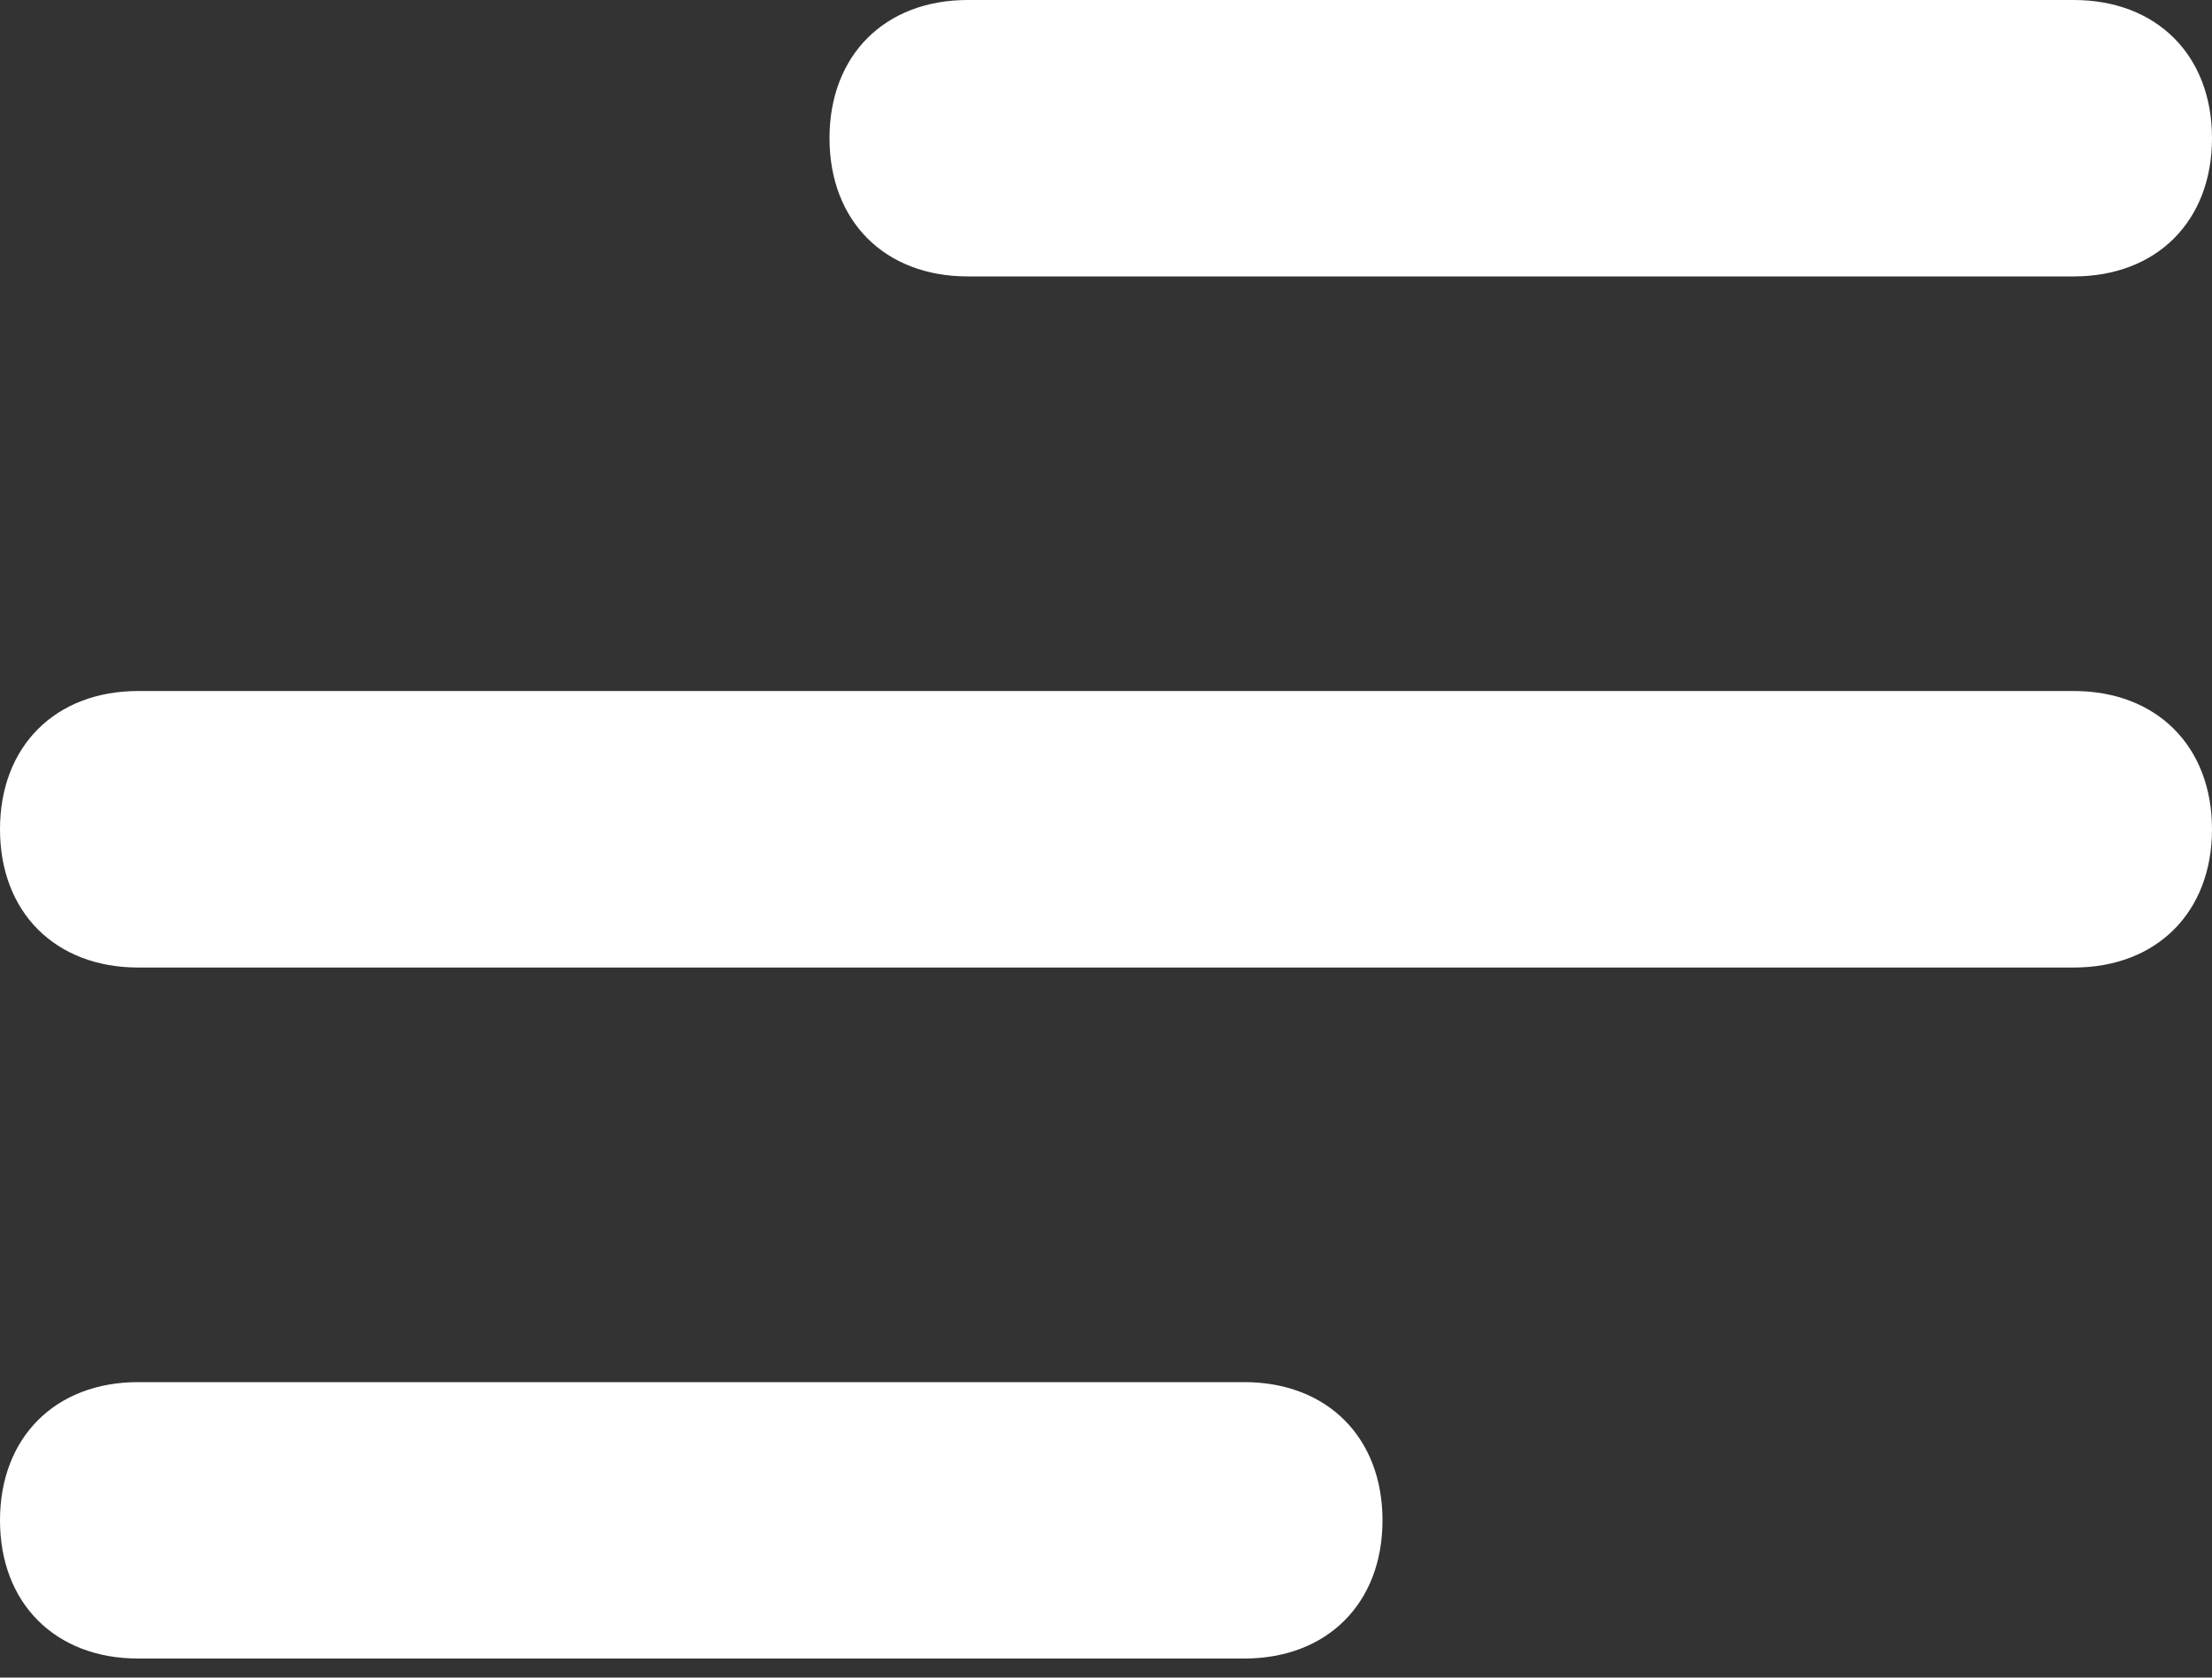
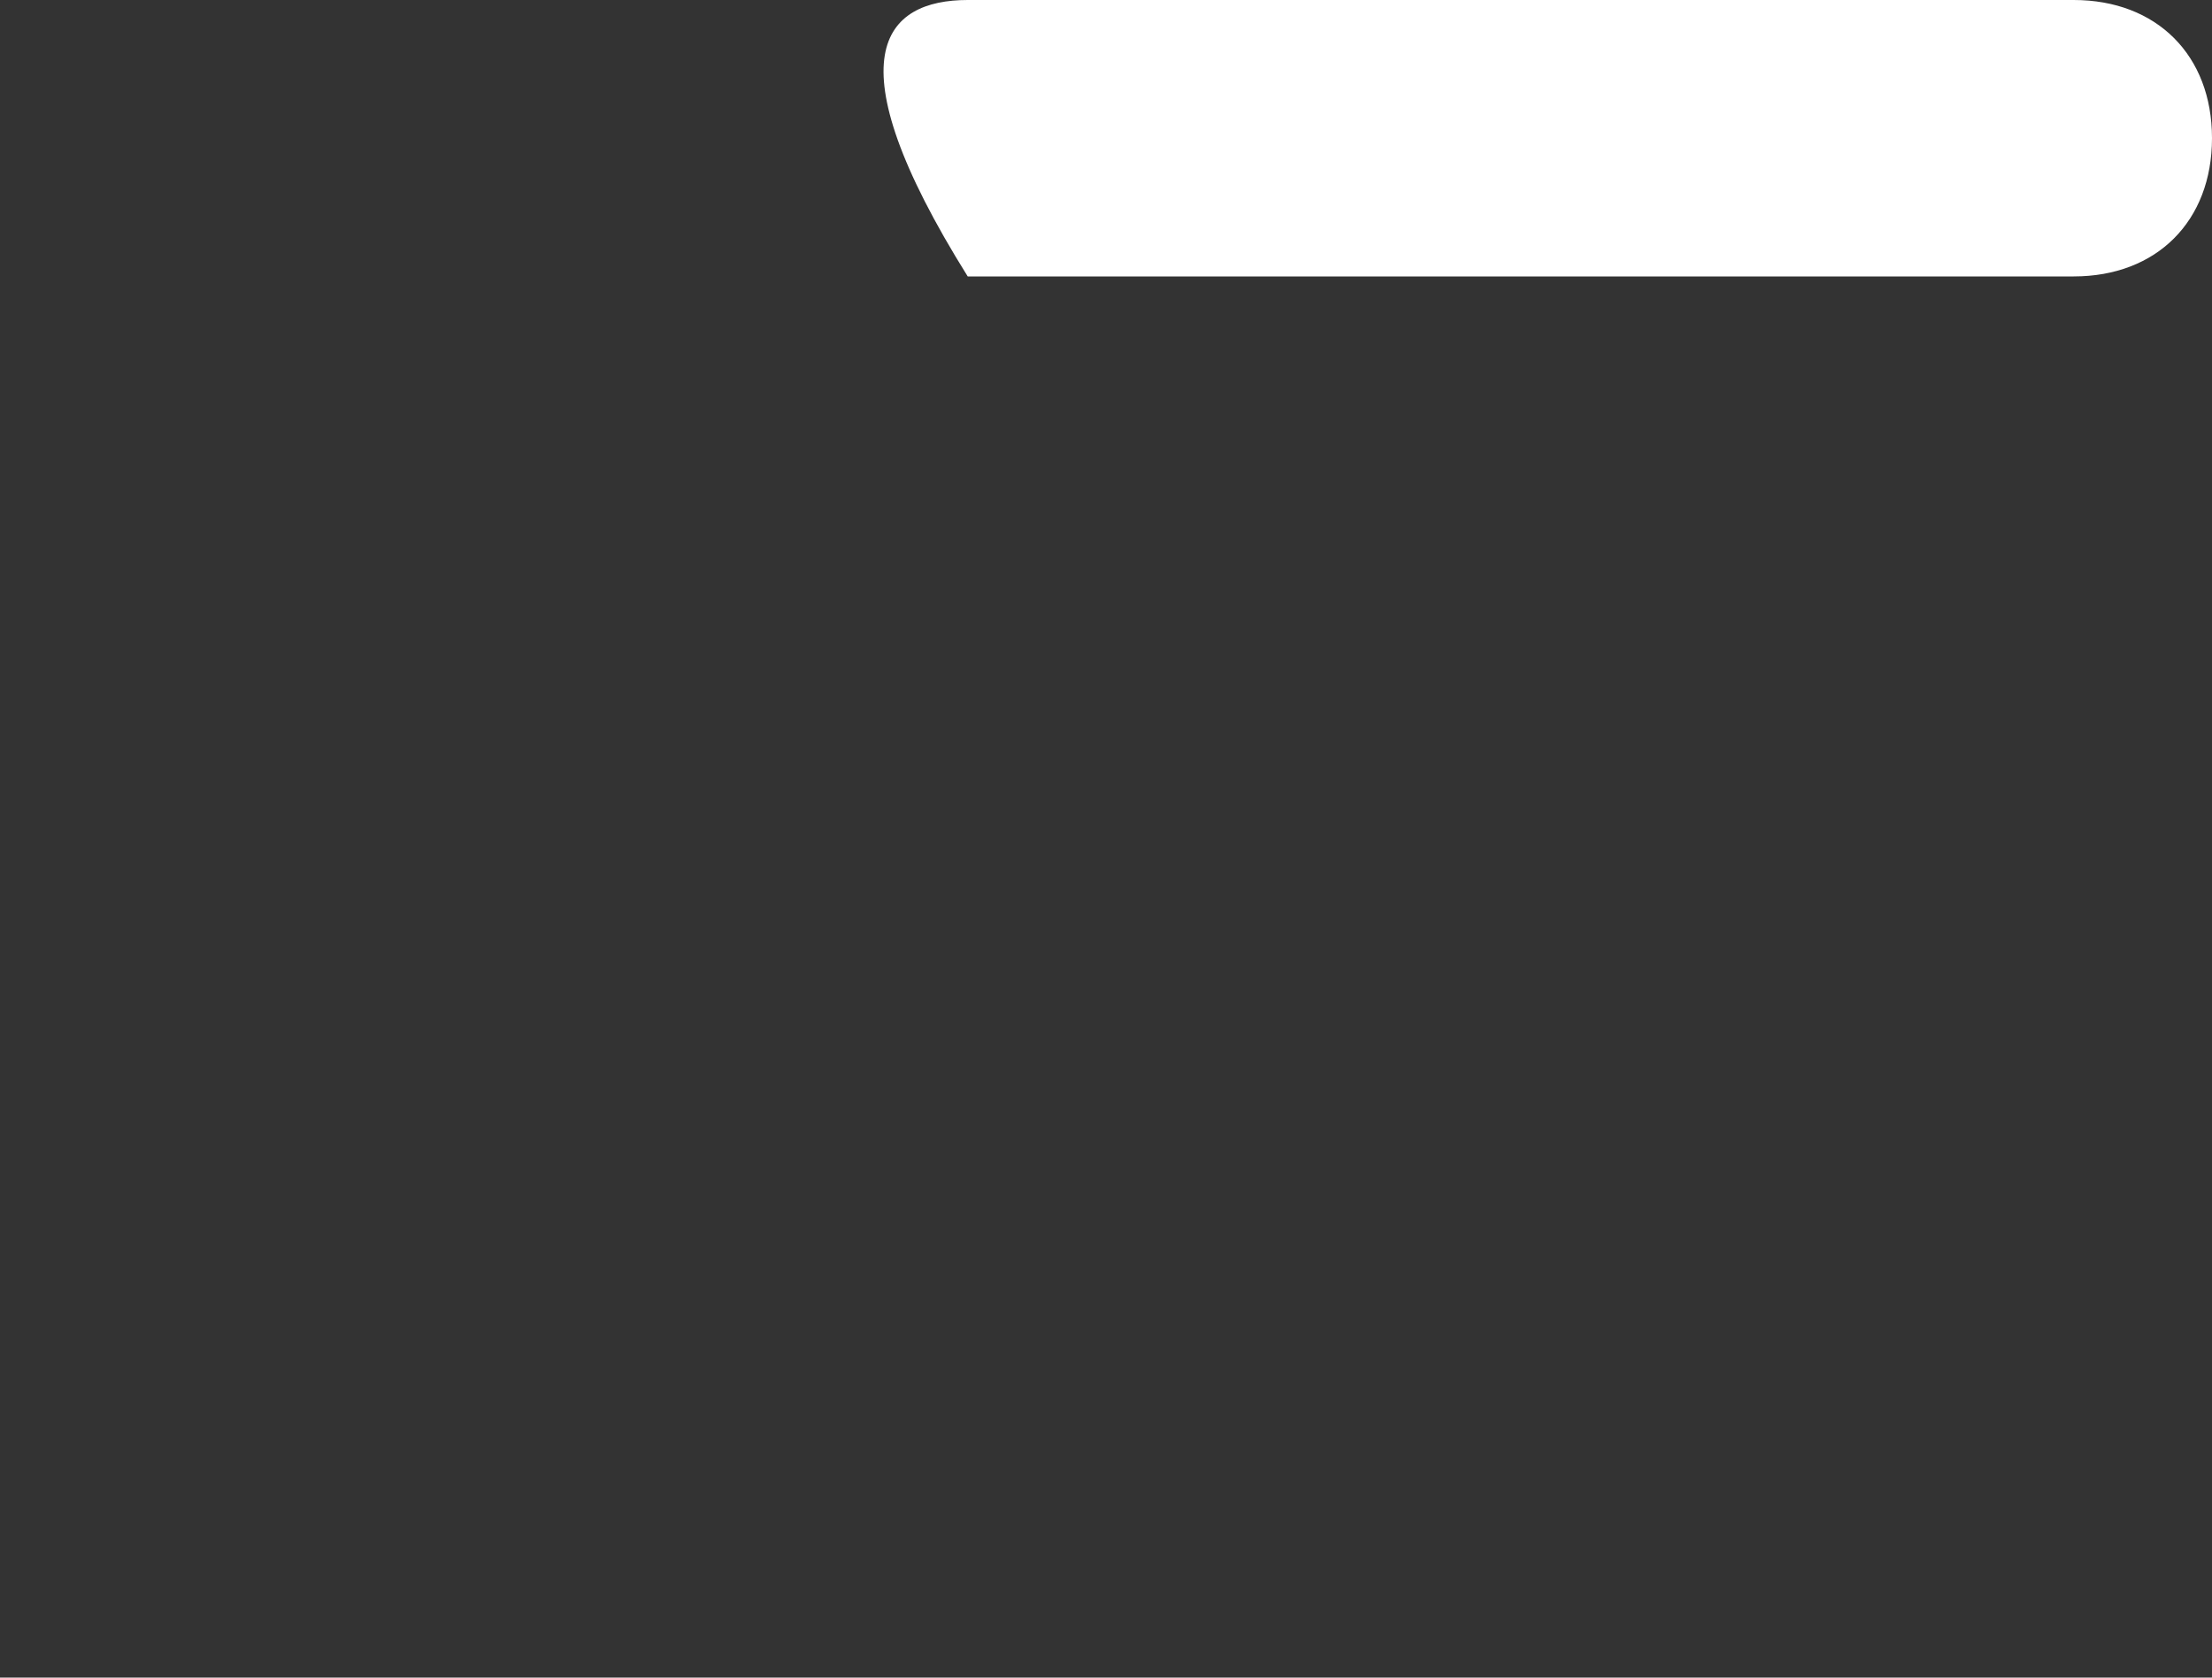
<svg xmlns="http://www.w3.org/2000/svg" width="29" height="22" viewBox="0 0 29 22" fill="none">
  <rect x="0" y="0" width="29" height="22" fill="#333333" stroke="none" />
  <g id="Group 16">
    <g id="Group">
-       <path id="Vector" d="M16.312 21.75H1.812C0.725 21.75 0 21.025 0 19.938C0 18.85 0.725 18.125 1.812 18.125H16.312C17.4 18.125 18.125 18.85 18.125 19.938C18.125 21.025 17.4 21.75 16.312 21.75Z" fill="white" />
-     </g>
+       </g>
    <g id="Group_2">
-       <path id="Vector_2" d="M27.188 12.688H1.812C0.725 12.688 0 11.963 0 10.875C0 9.787 0.725 9.062 1.812 9.062H27.188C28.275 9.062 29 9.787 29 10.875C29 11.963 28.275 12.688 27.188 12.688Z" fill="white" />
-     </g>
+       </g>
    <g id="Group_3">
-       <path id="Vector_3" d="M27.187 3.625H12.687C11.6 3.625 10.875 2.9 10.875 1.812C10.875 0.725 11.6 0 12.687 0H27.187C28.275 0 29 0.725 29 1.812C29 2.9 28.275 3.625 27.187 3.625Z" fill="white" />
+       <path id="Vector_3" d="M27.187 3.625H12.687C10.875 0.725 11.6 0 12.687 0H27.187C28.275 0 29 0.725 29 1.812C29 2.9 28.275 3.625 27.187 3.625Z" fill="white" />
    </g>
  </g>
</svg>